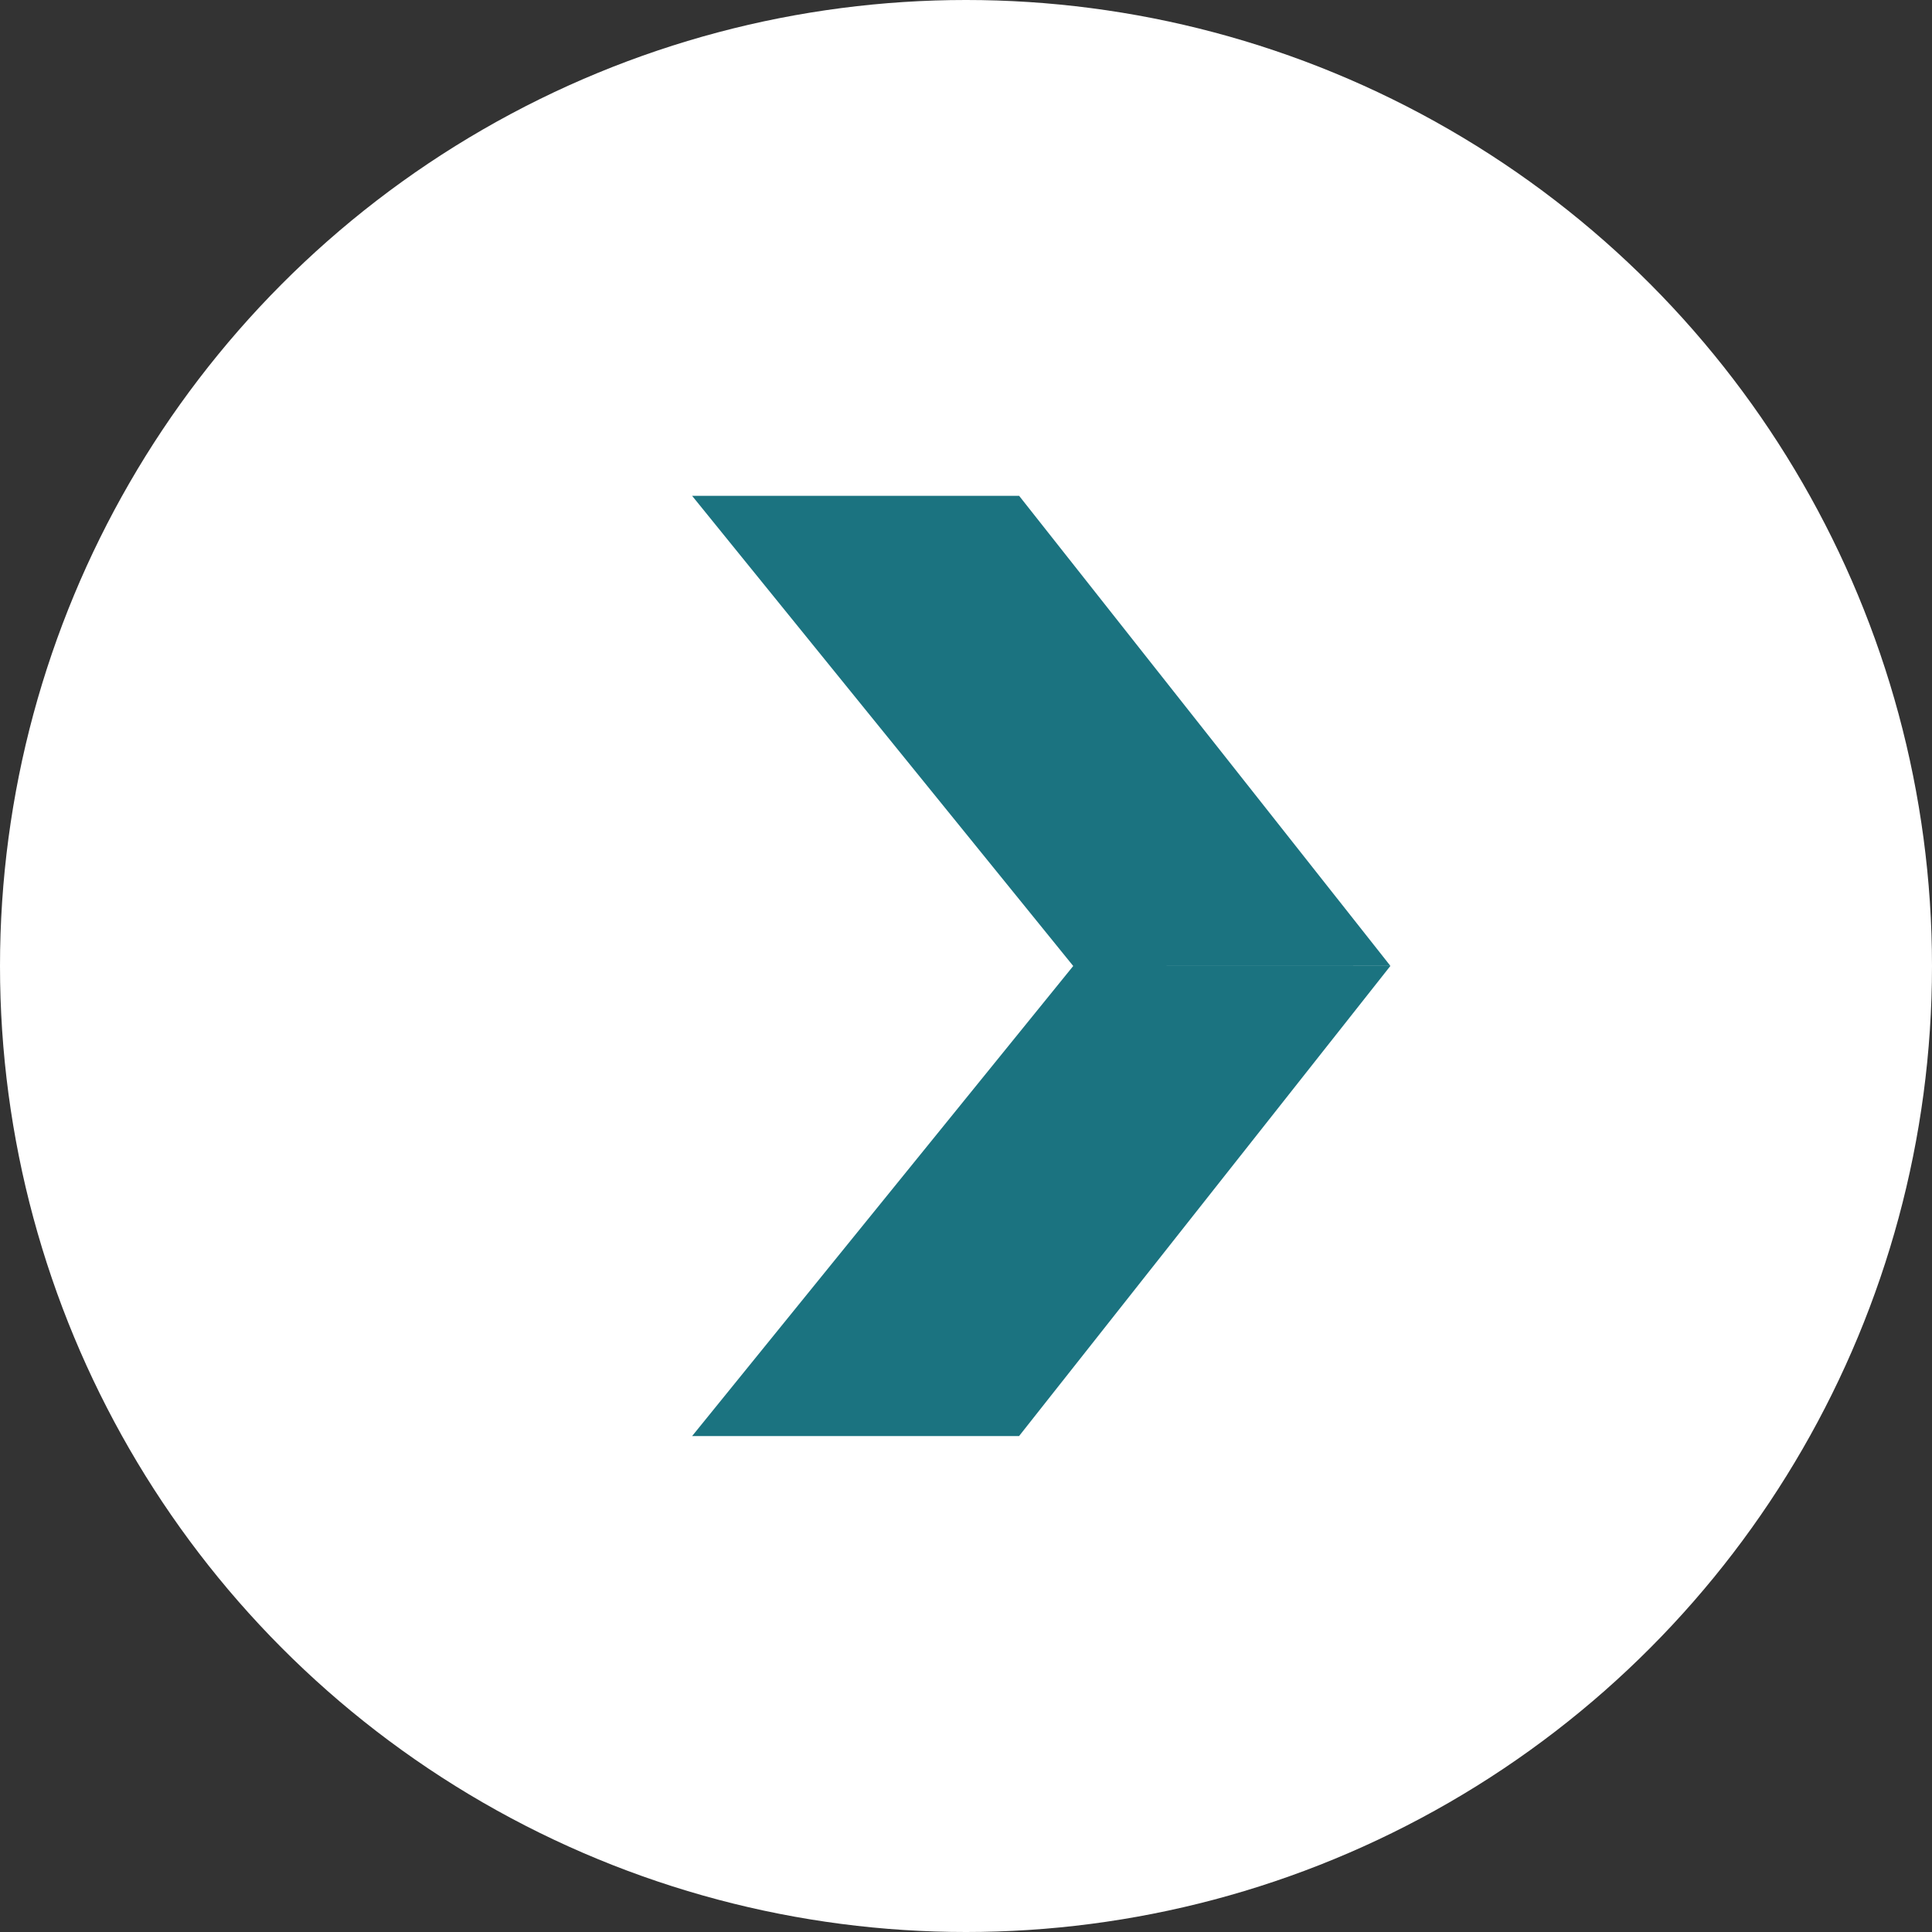
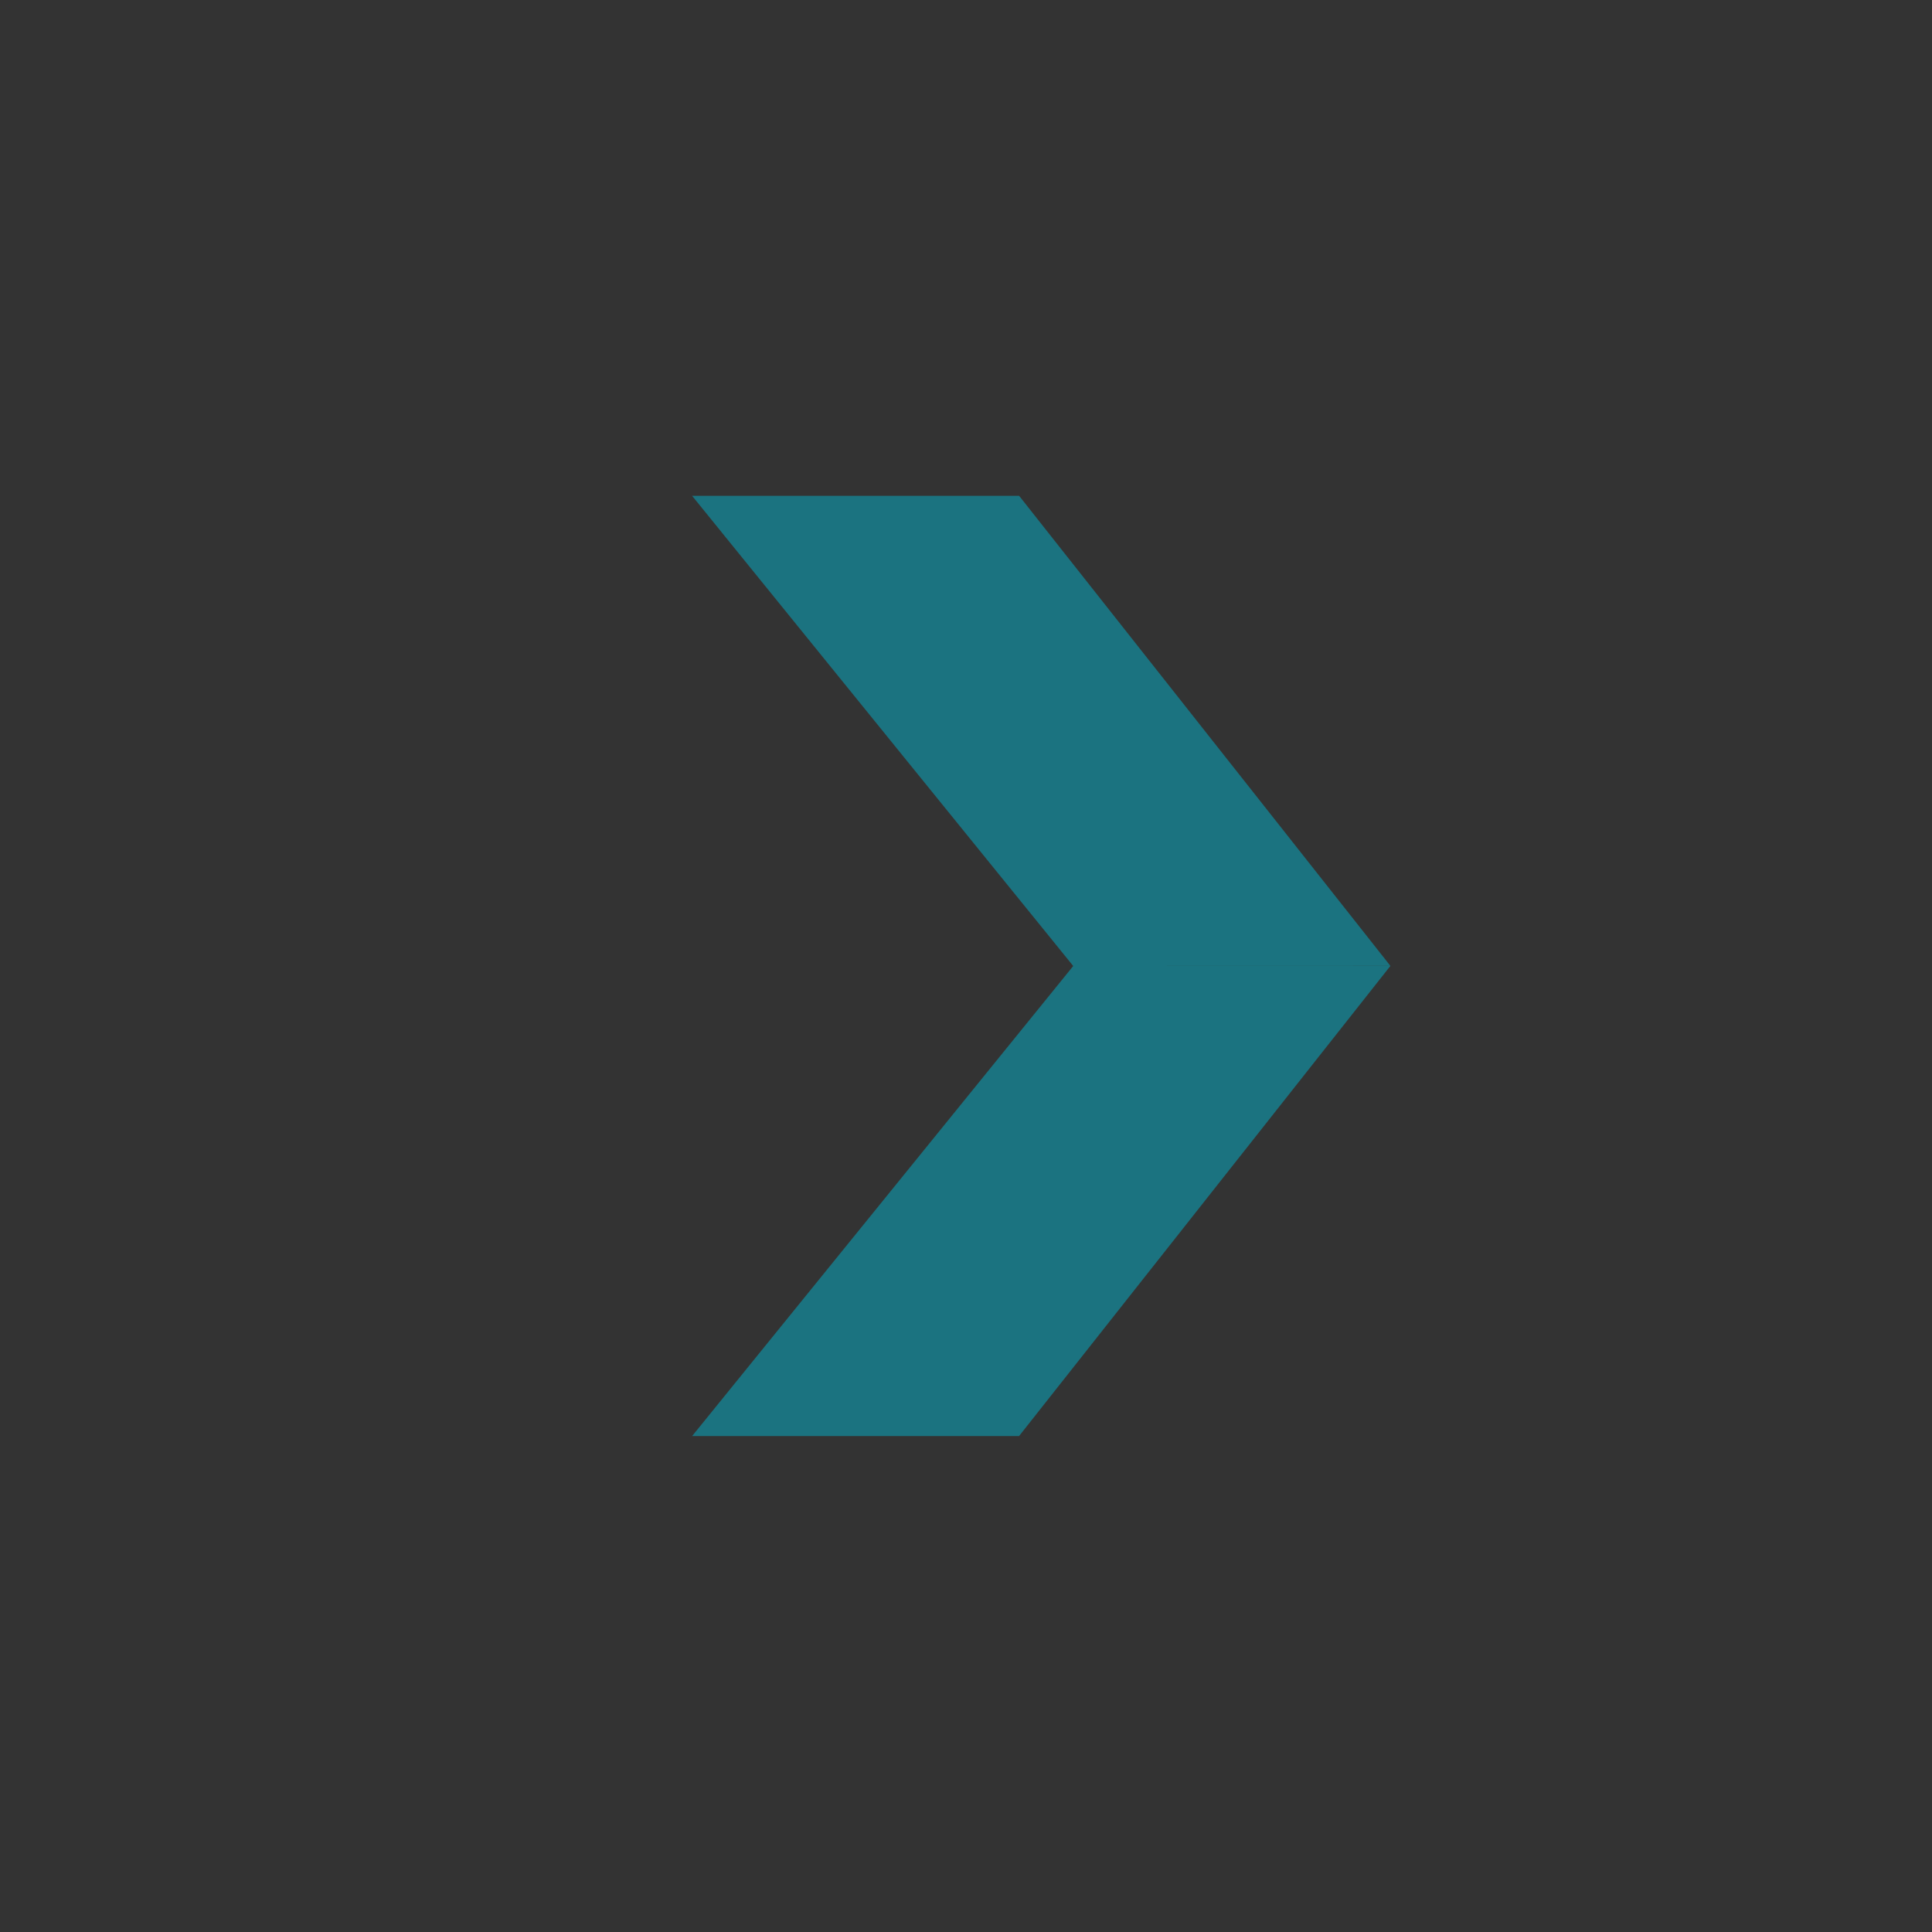
<svg xmlns="http://www.w3.org/2000/svg" width="22" height="22" viewBox="0 0 22 22">
  <rect x="0" y="0" width="22" height="22" fill="#333333" stroke="none" />
  <g id="グループ_1317" data-name="グループ 1317" transform="translate(-1076.984 -4021)">
-     <circle id="楕円形_3" data-name="楕円形 3" cx="11" cy="11" r="11" transform="translate(1076.984 4021)" fill="#fff" />
-     <path id="合体_3" data-name="合体 3" d="M6290,10.707l4.34-5.353h3.611l-4.228,5.353Zm4.34-5.353L6290,0h3.724l4.228,5.353Z" transform="translate(-5205.135 4026.646)" fill="#1b7380" />
+     <path id="合体_3" data-name="合体 3" d="M6290,10.707l4.34-5.353h3.611l-4.228,5.353Zm4.34-5.353L6290,0h3.724l4.228,5.353" transform="translate(-5205.135 4026.646)" fill="#1b7380" />
  </g>
</svg>